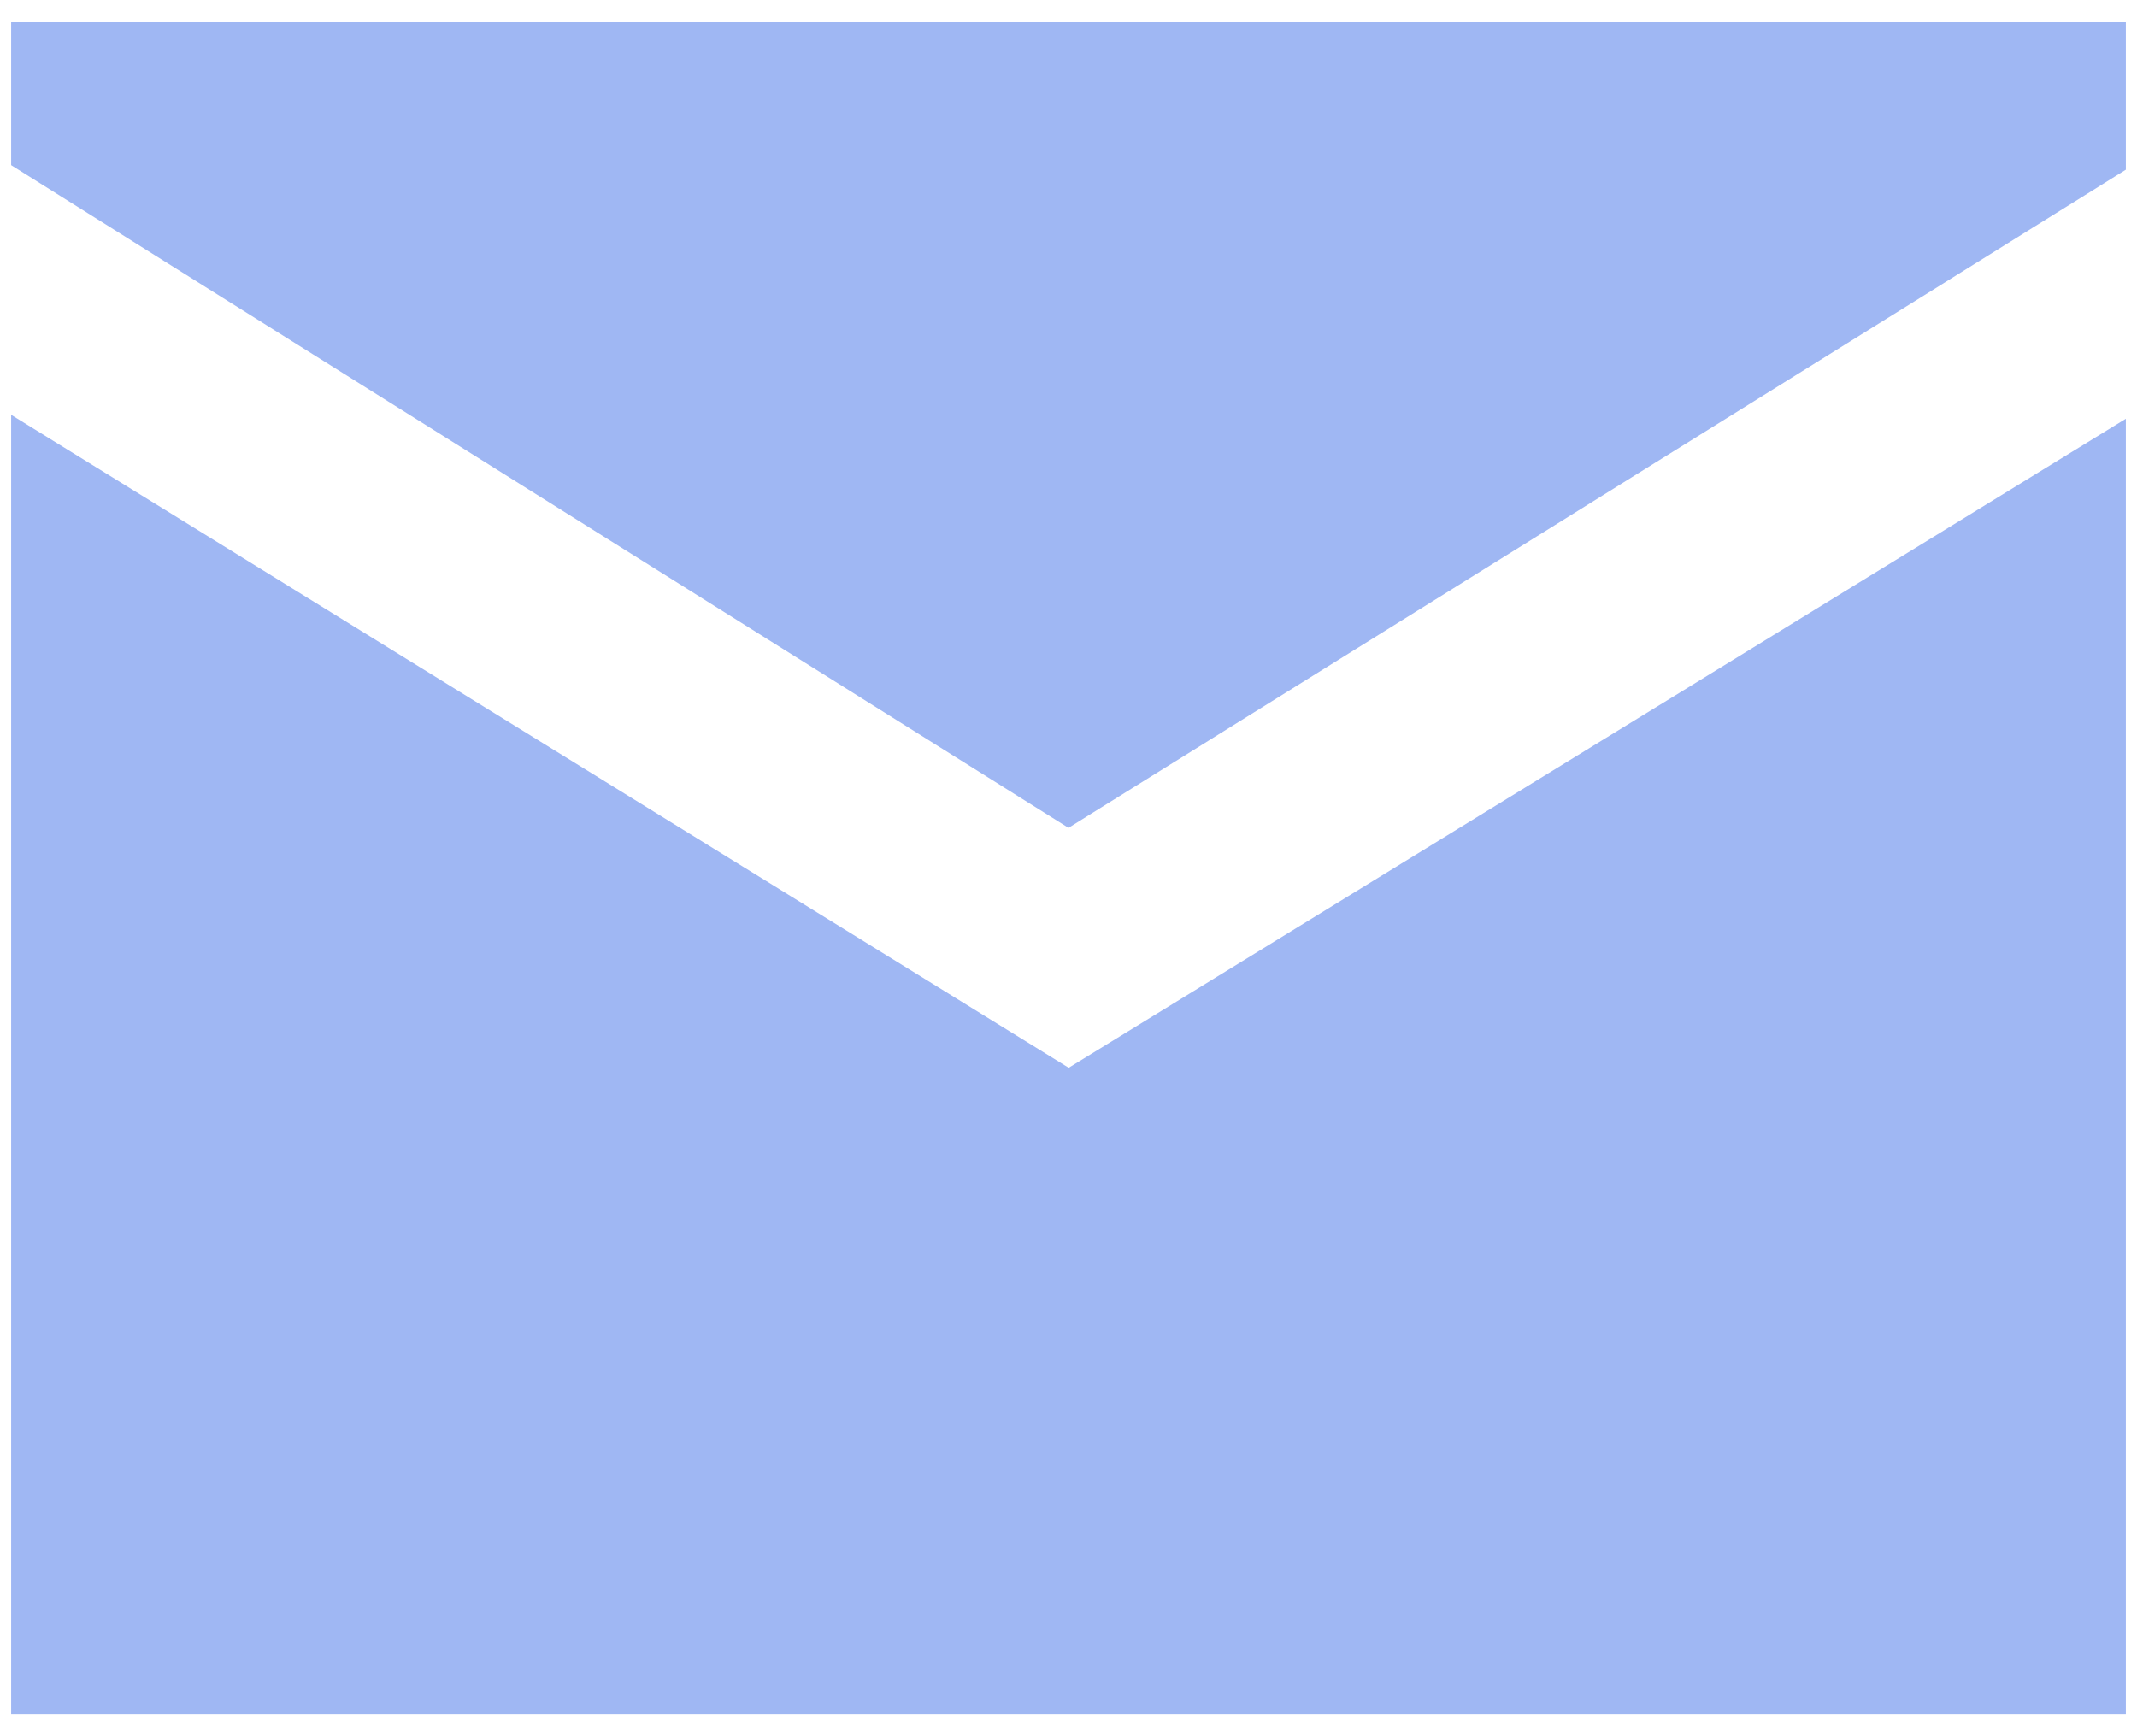
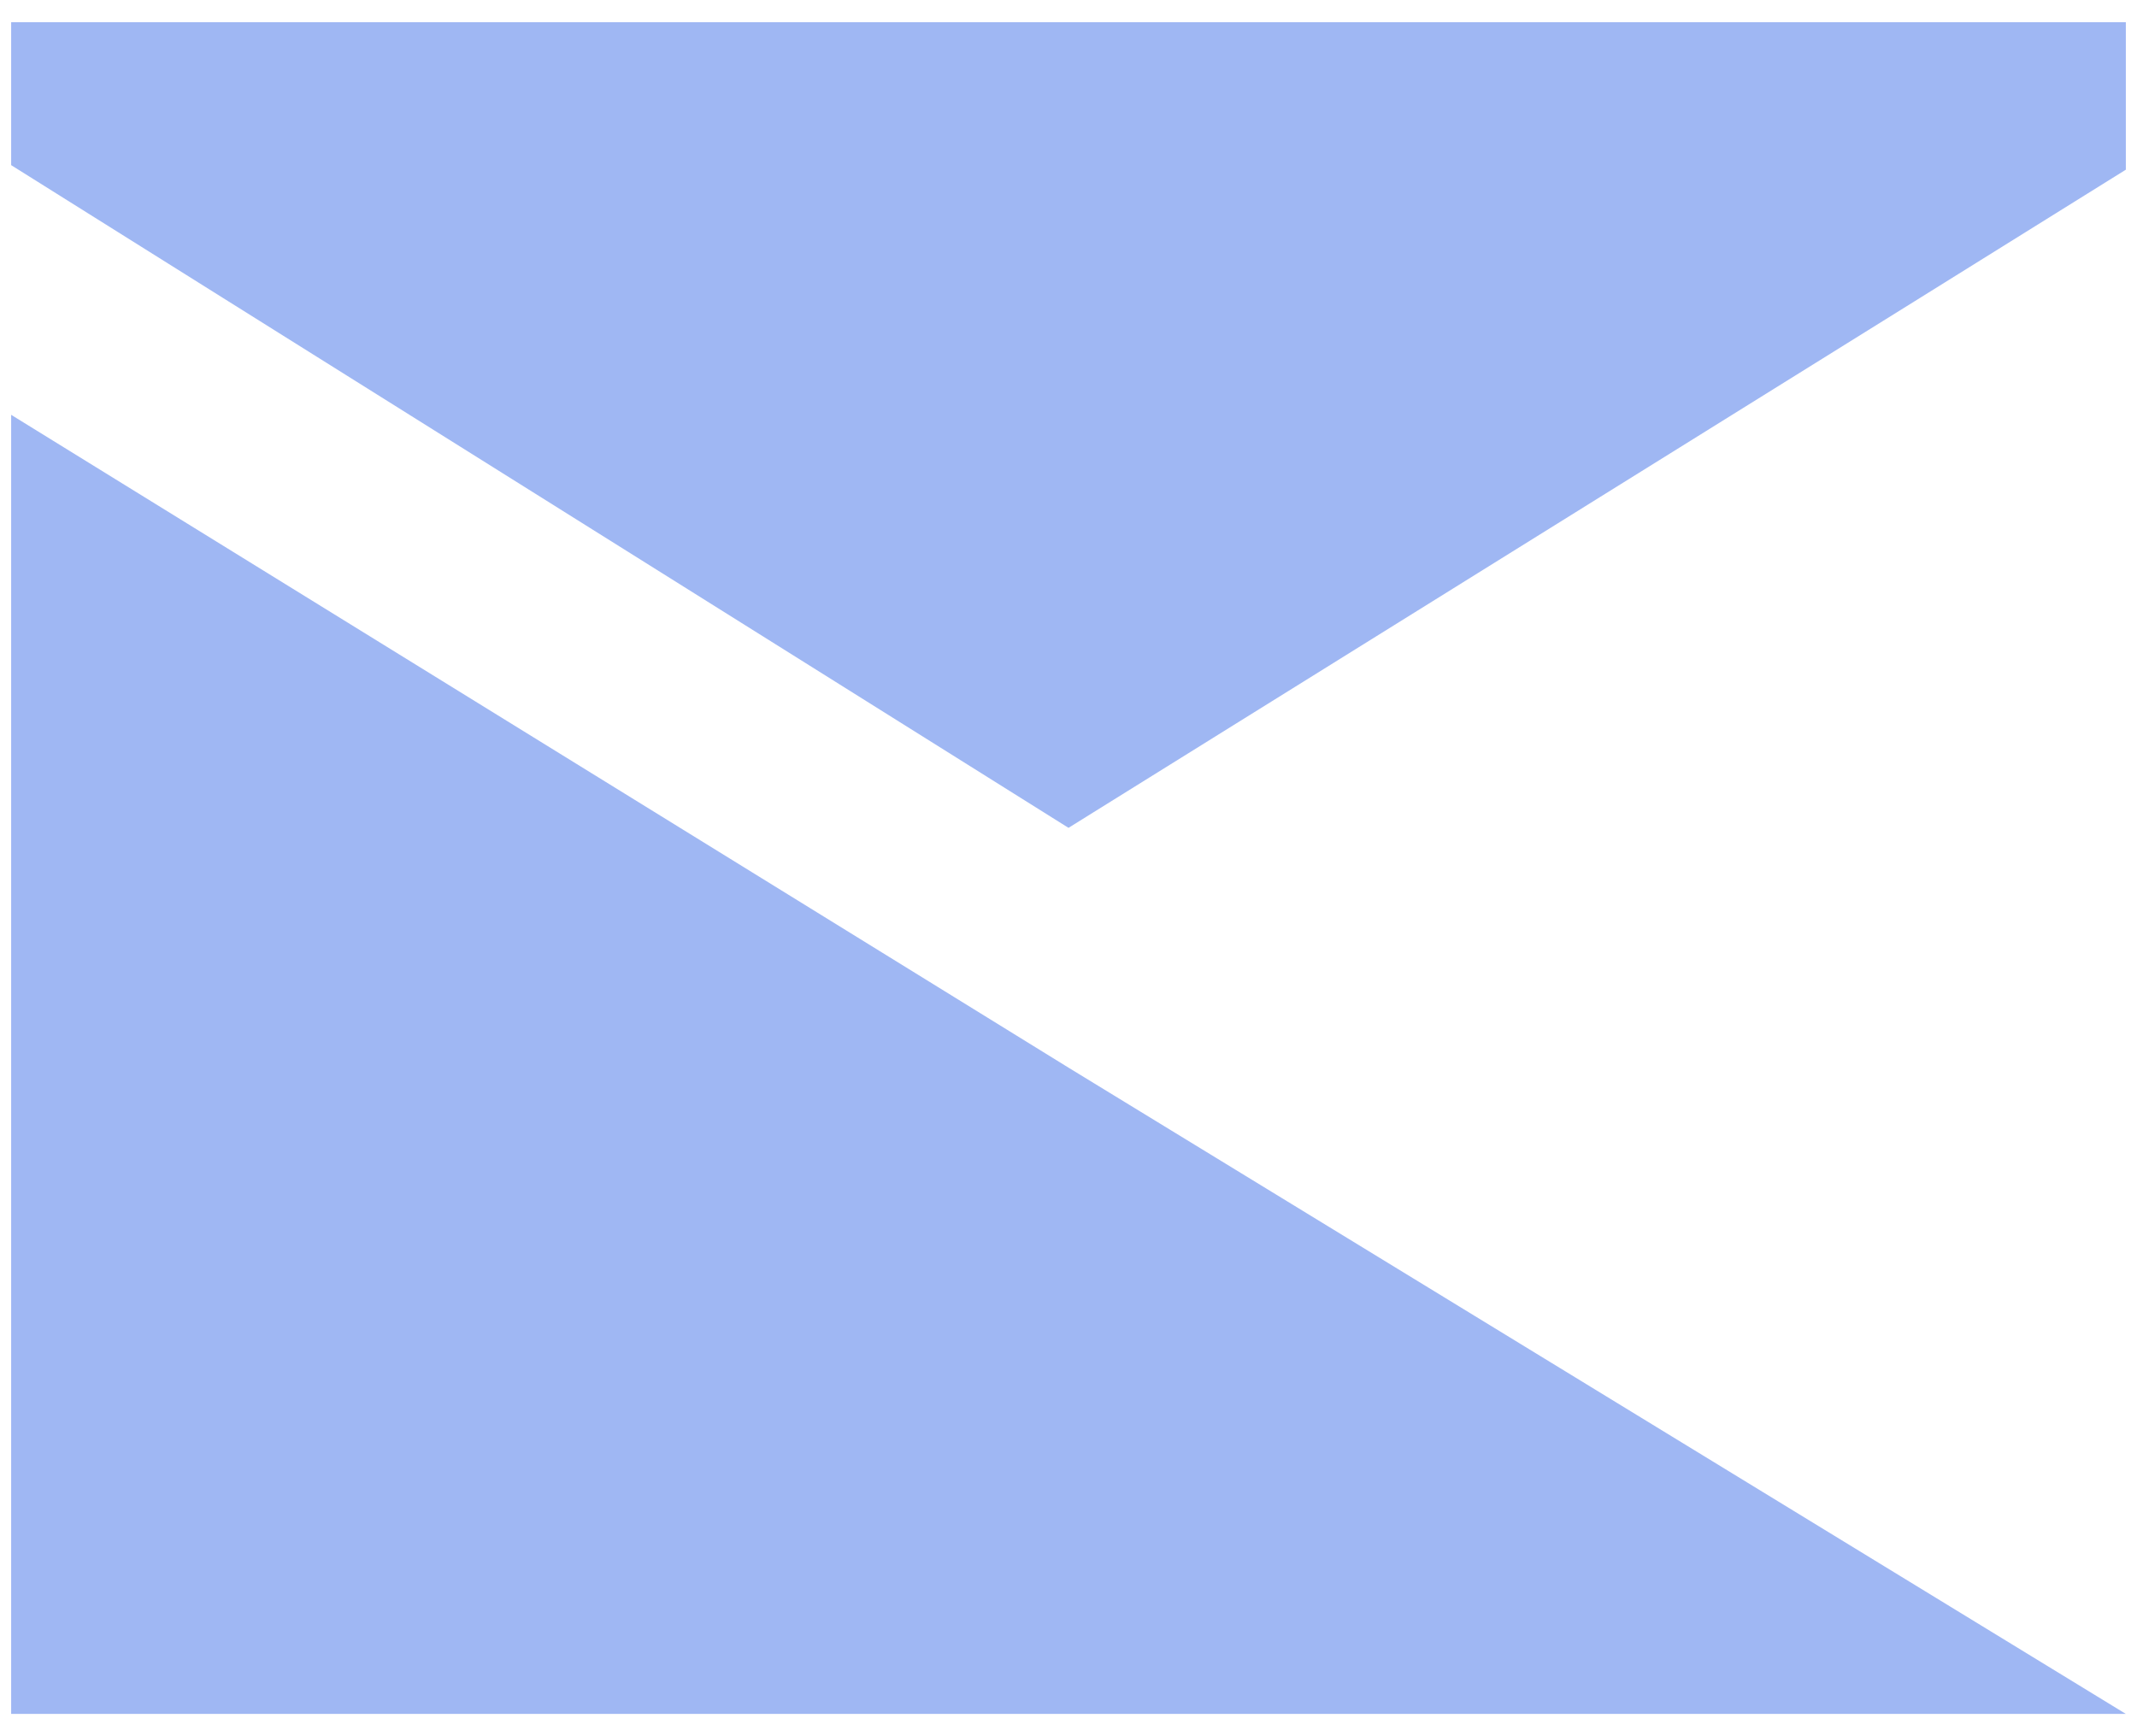
<svg xmlns="http://www.w3.org/2000/svg" width="32" height="26" viewBox="0 0 32 26" fill="none">
-   <path d="M0.167 0.333V2.473L3.333 4.458L16 12.397L28.666 4.514L31.833 2.541V0.333H0.167ZM0.167 6.212V25.666H31.833V6.271L16.003 15.99L0.167 6.212Z" fill="#9FB7F3" />
+   <path d="M0.167 0.333V2.473L3.333 4.458L16 12.397L28.666 4.514L31.833 2.541V0.333H0.167ZM0.167 6.212V25.666H31.833L16.003 15.99L0.167 6.212Z" fill="#9FB7F3" />
</svg>